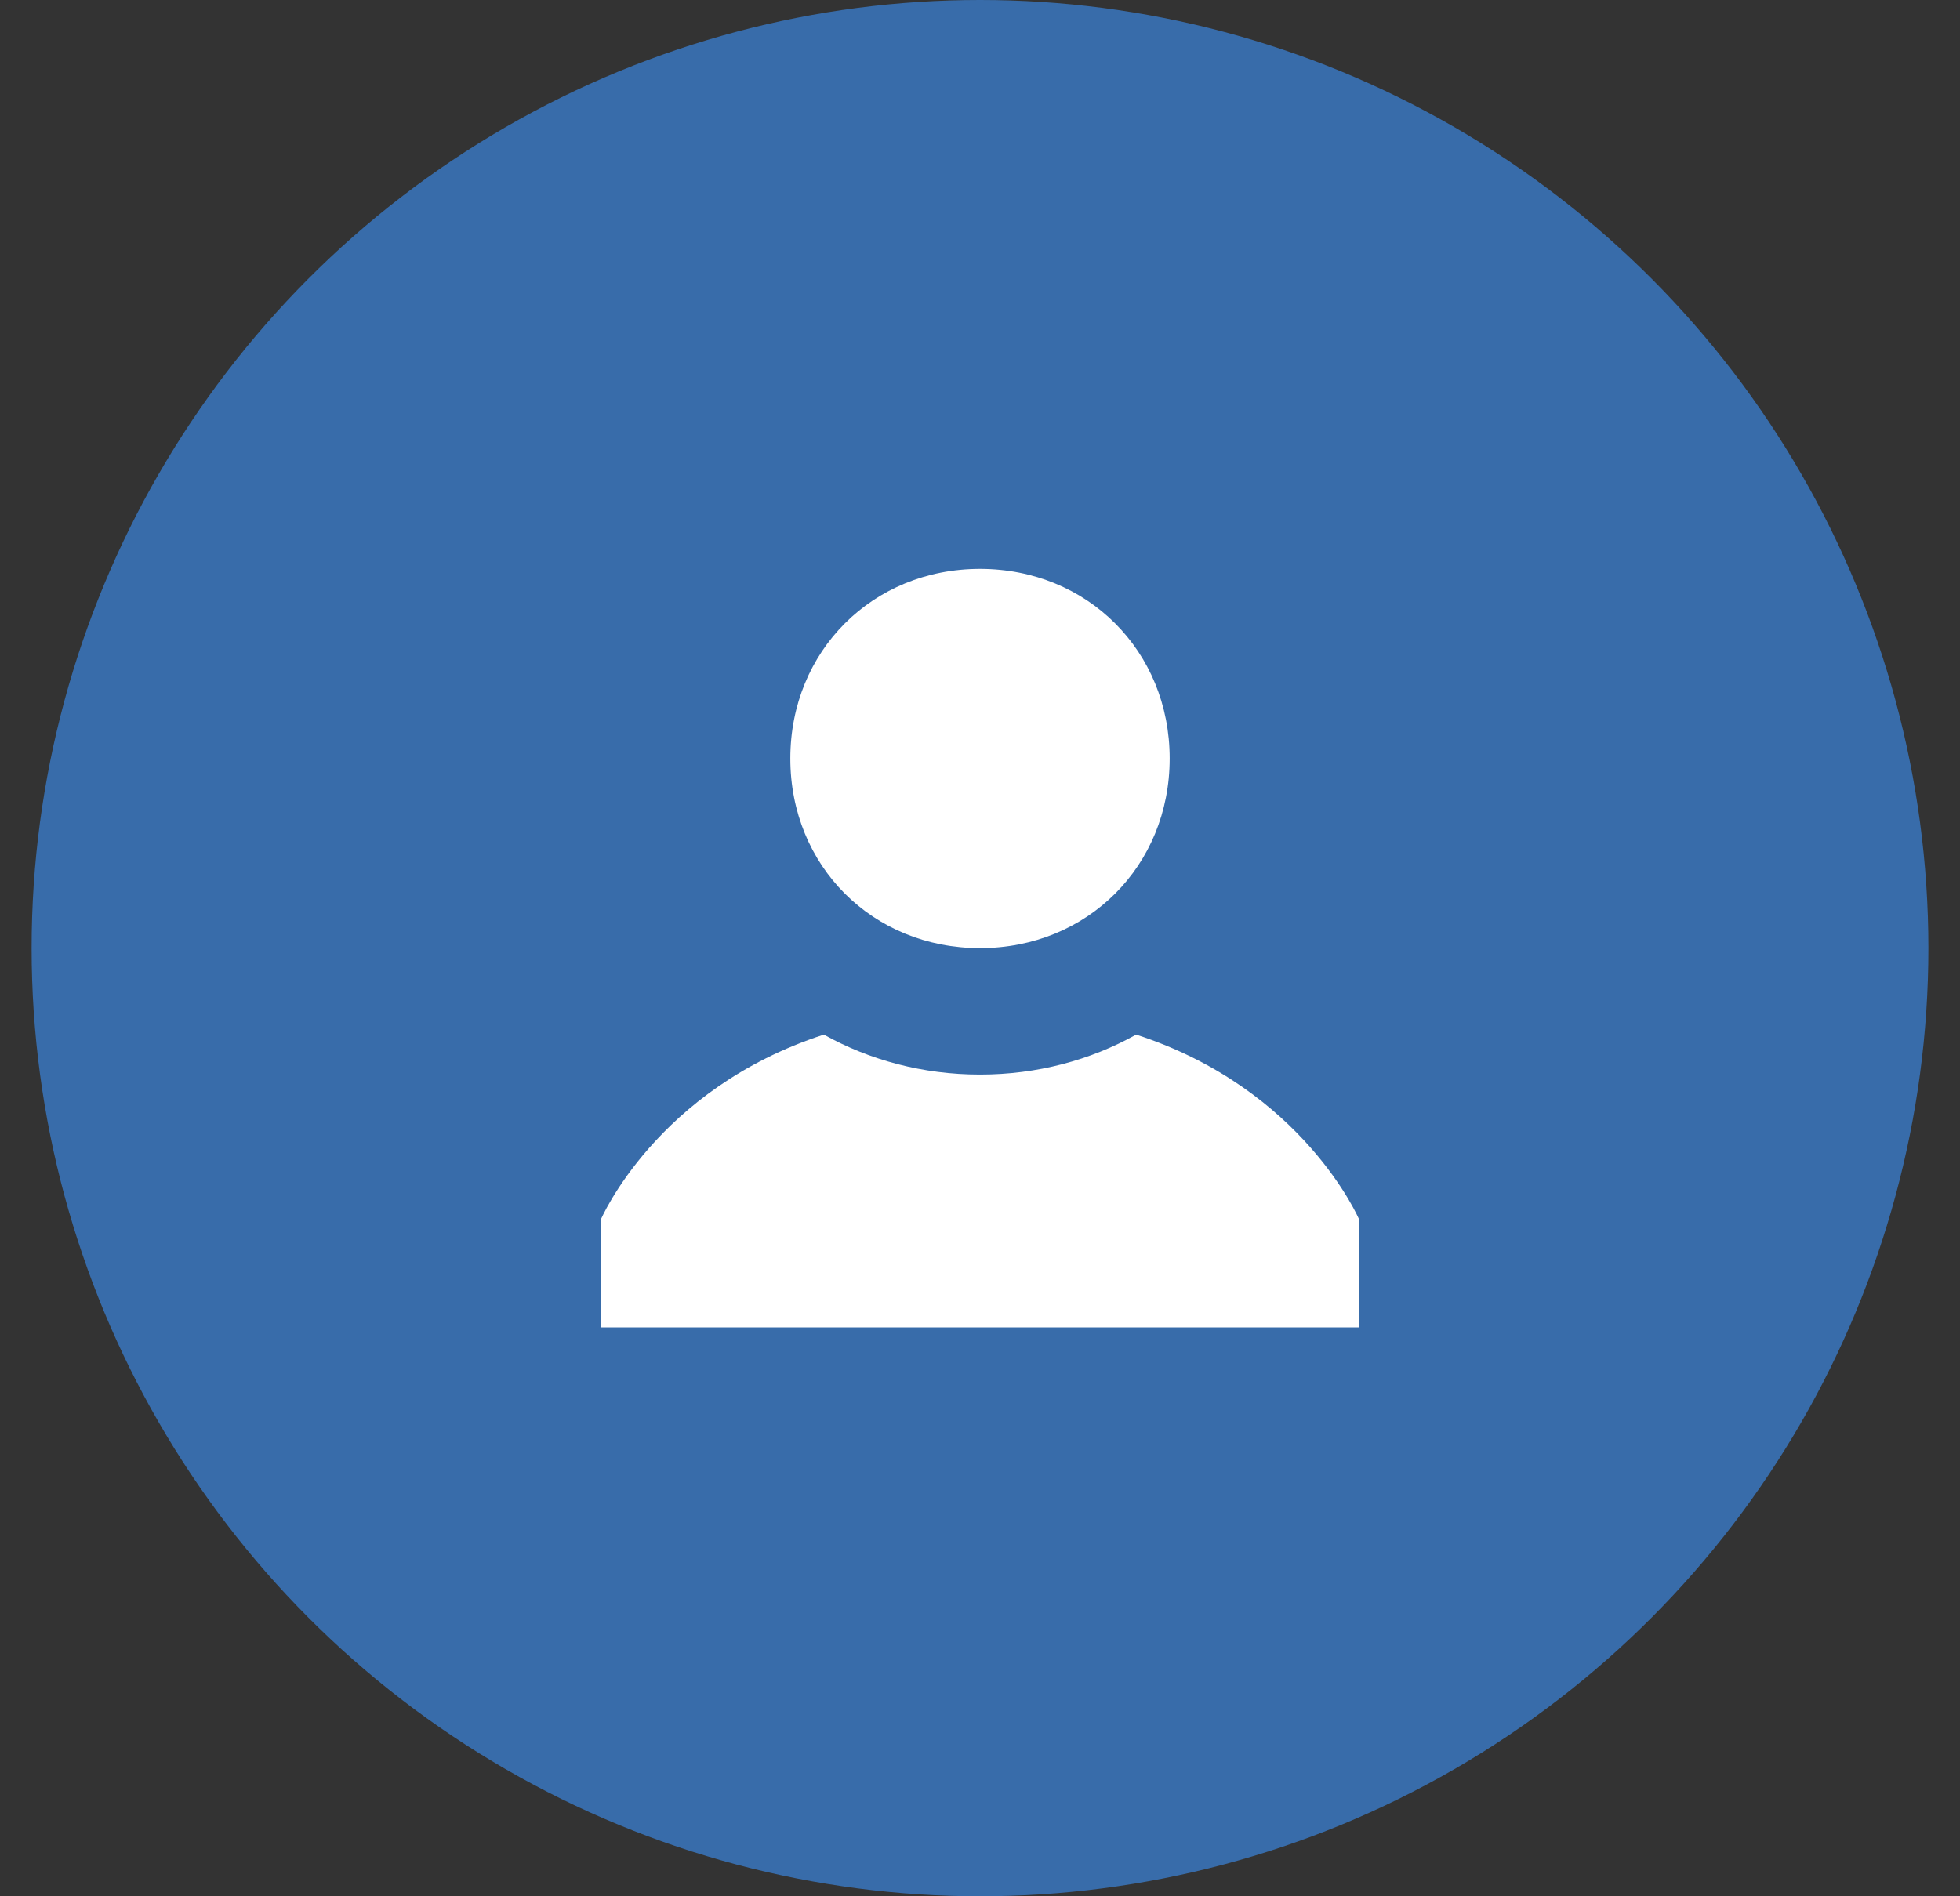
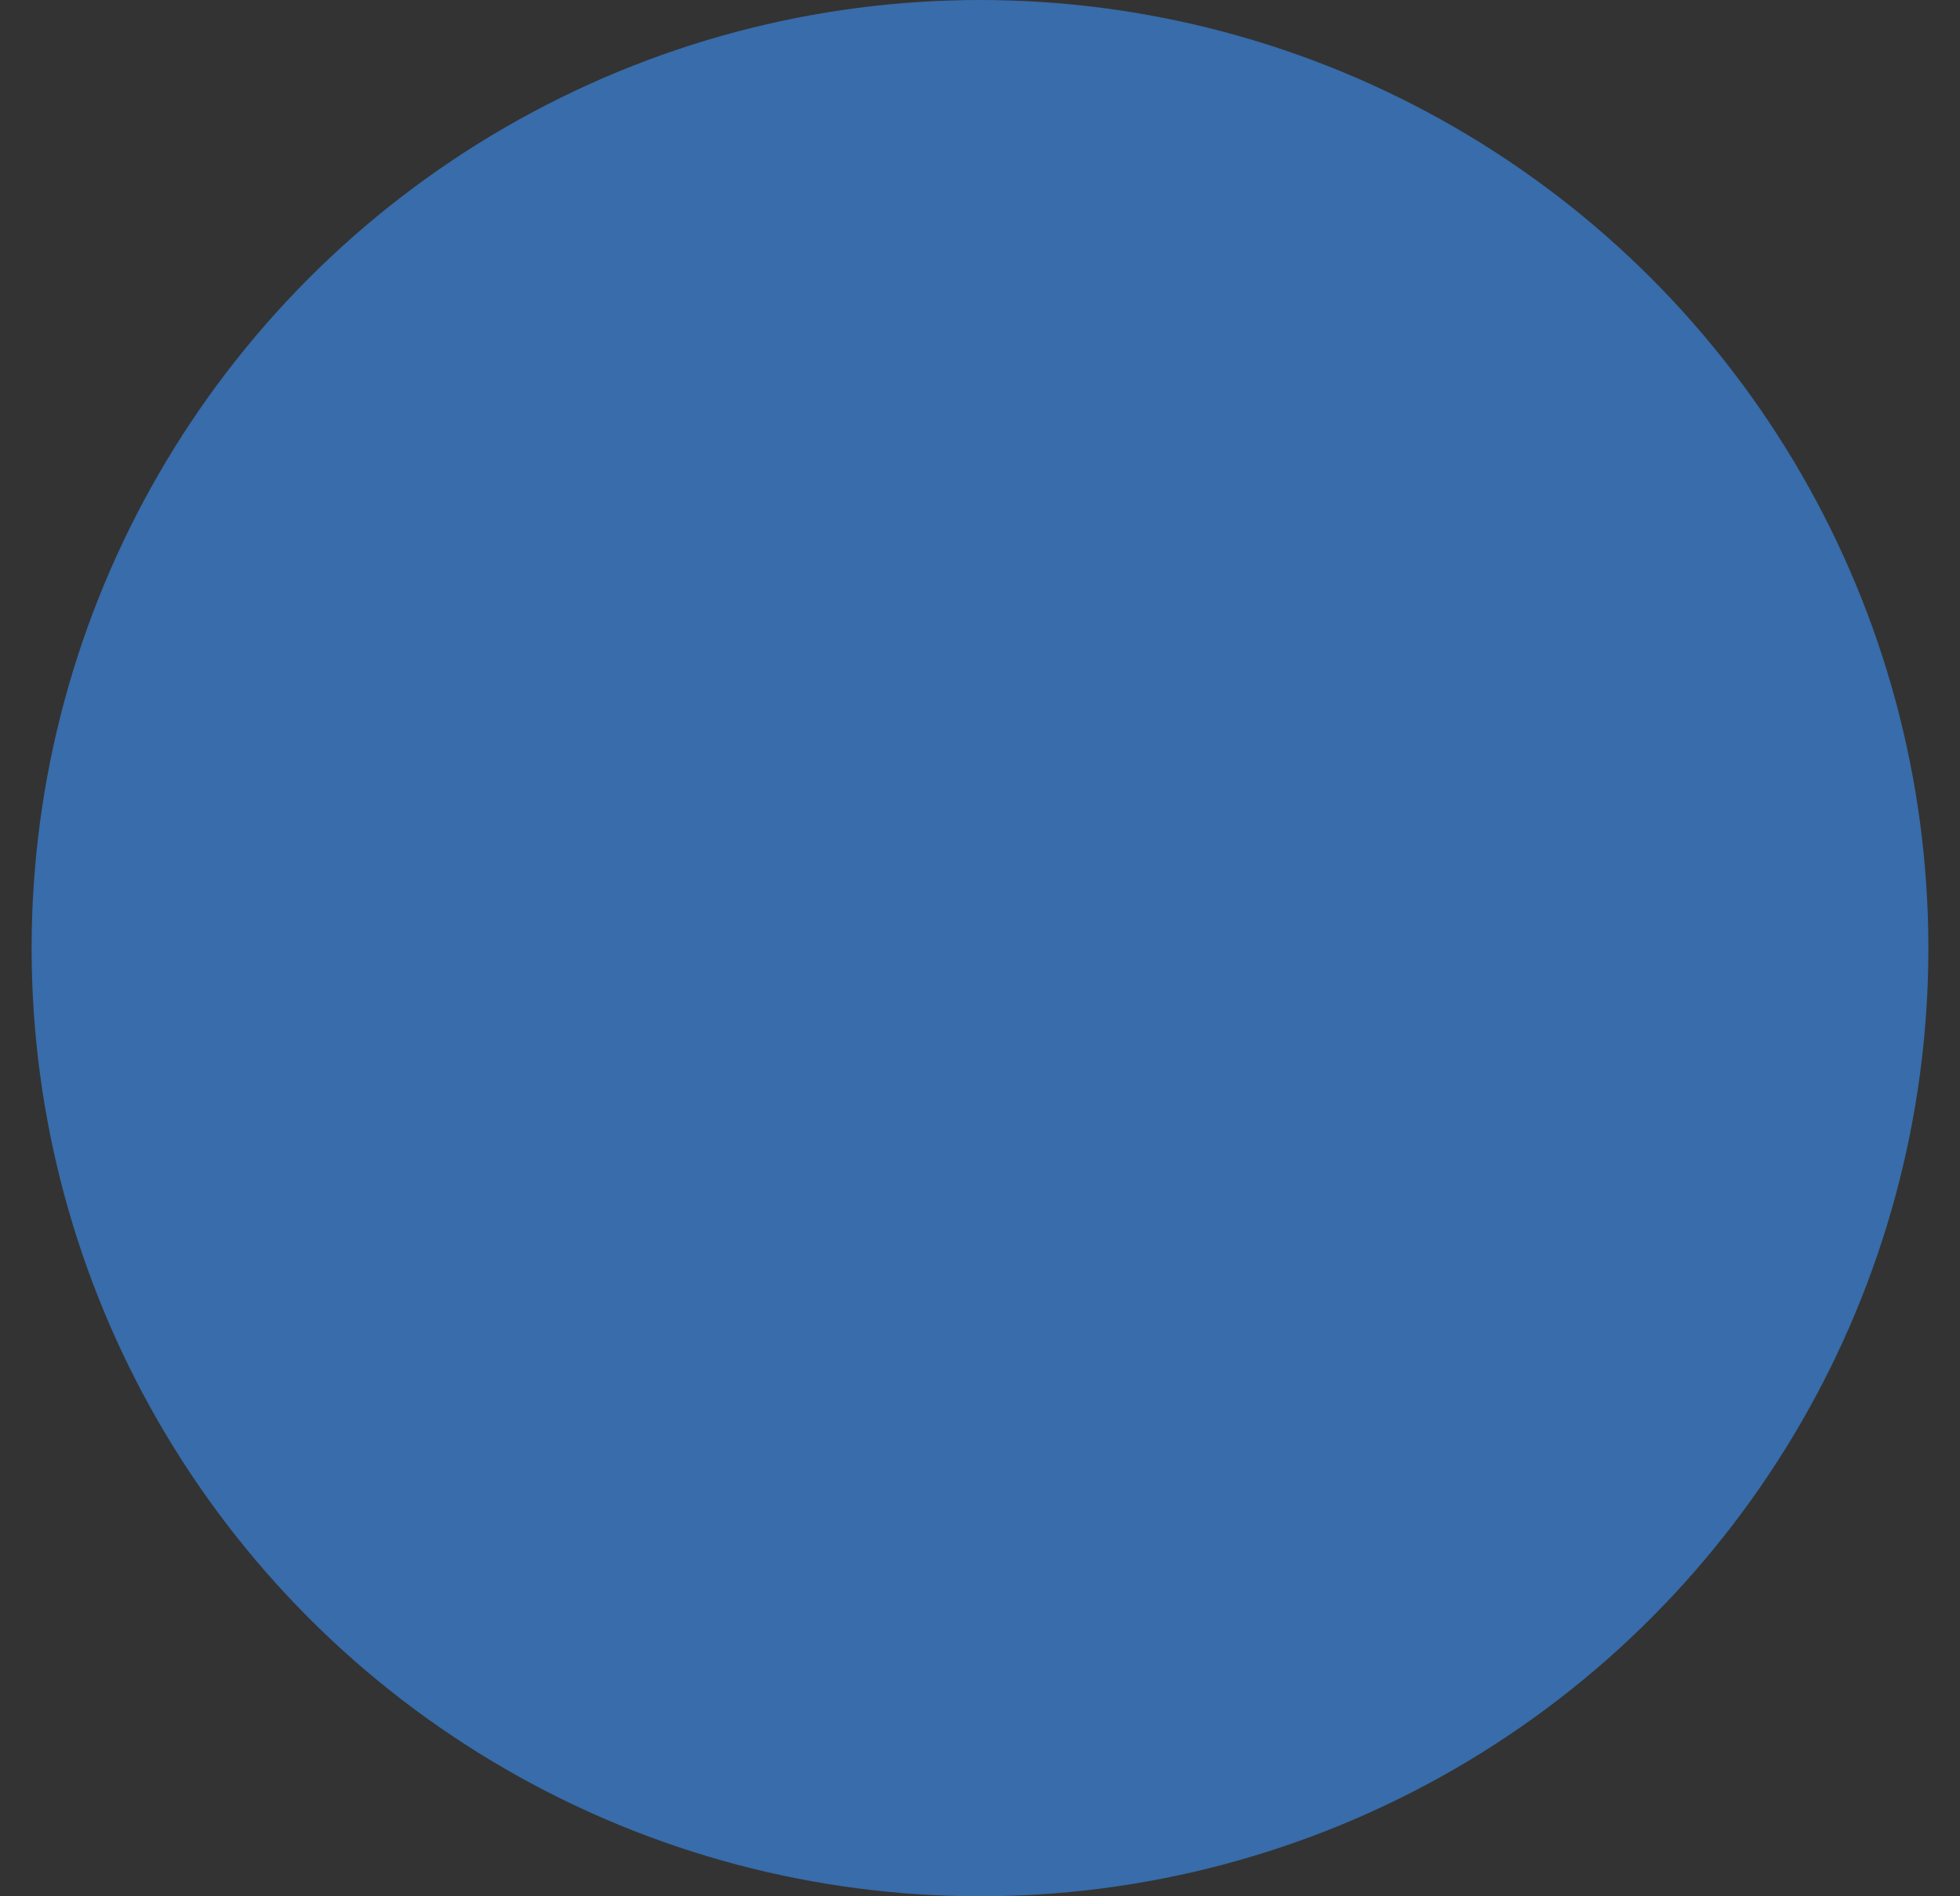
<svg xmlns="http://www.w3.org/2000/svg" version="1.1" viewBox="0 0 31 30">
  <rect x="0" y="0" width="31" height="30" fill="#333333" stroke="none" />
  <g fill-rule="evenodd">
    <ellipse cx="15.5" cy="15" rx="15" ry="15" fill="#386CAA" />
-     <path d="m13.03 16.368c0.724 0.403 1.565 0.632 2.47 0.632s1.745-0.228 2.47-0.632c2.652 0.861 3.53 2.932 3.53 2.932v1.7h-12v-1.7s0.879-2.071 3.53-2.932zm-0.53-4.368c0-1.7 1.3-3 3-3s3 1.3 3 3-1.3 3-3 3-3-1.3-3-3z" fill="#fff" />
  </g>
</svg>